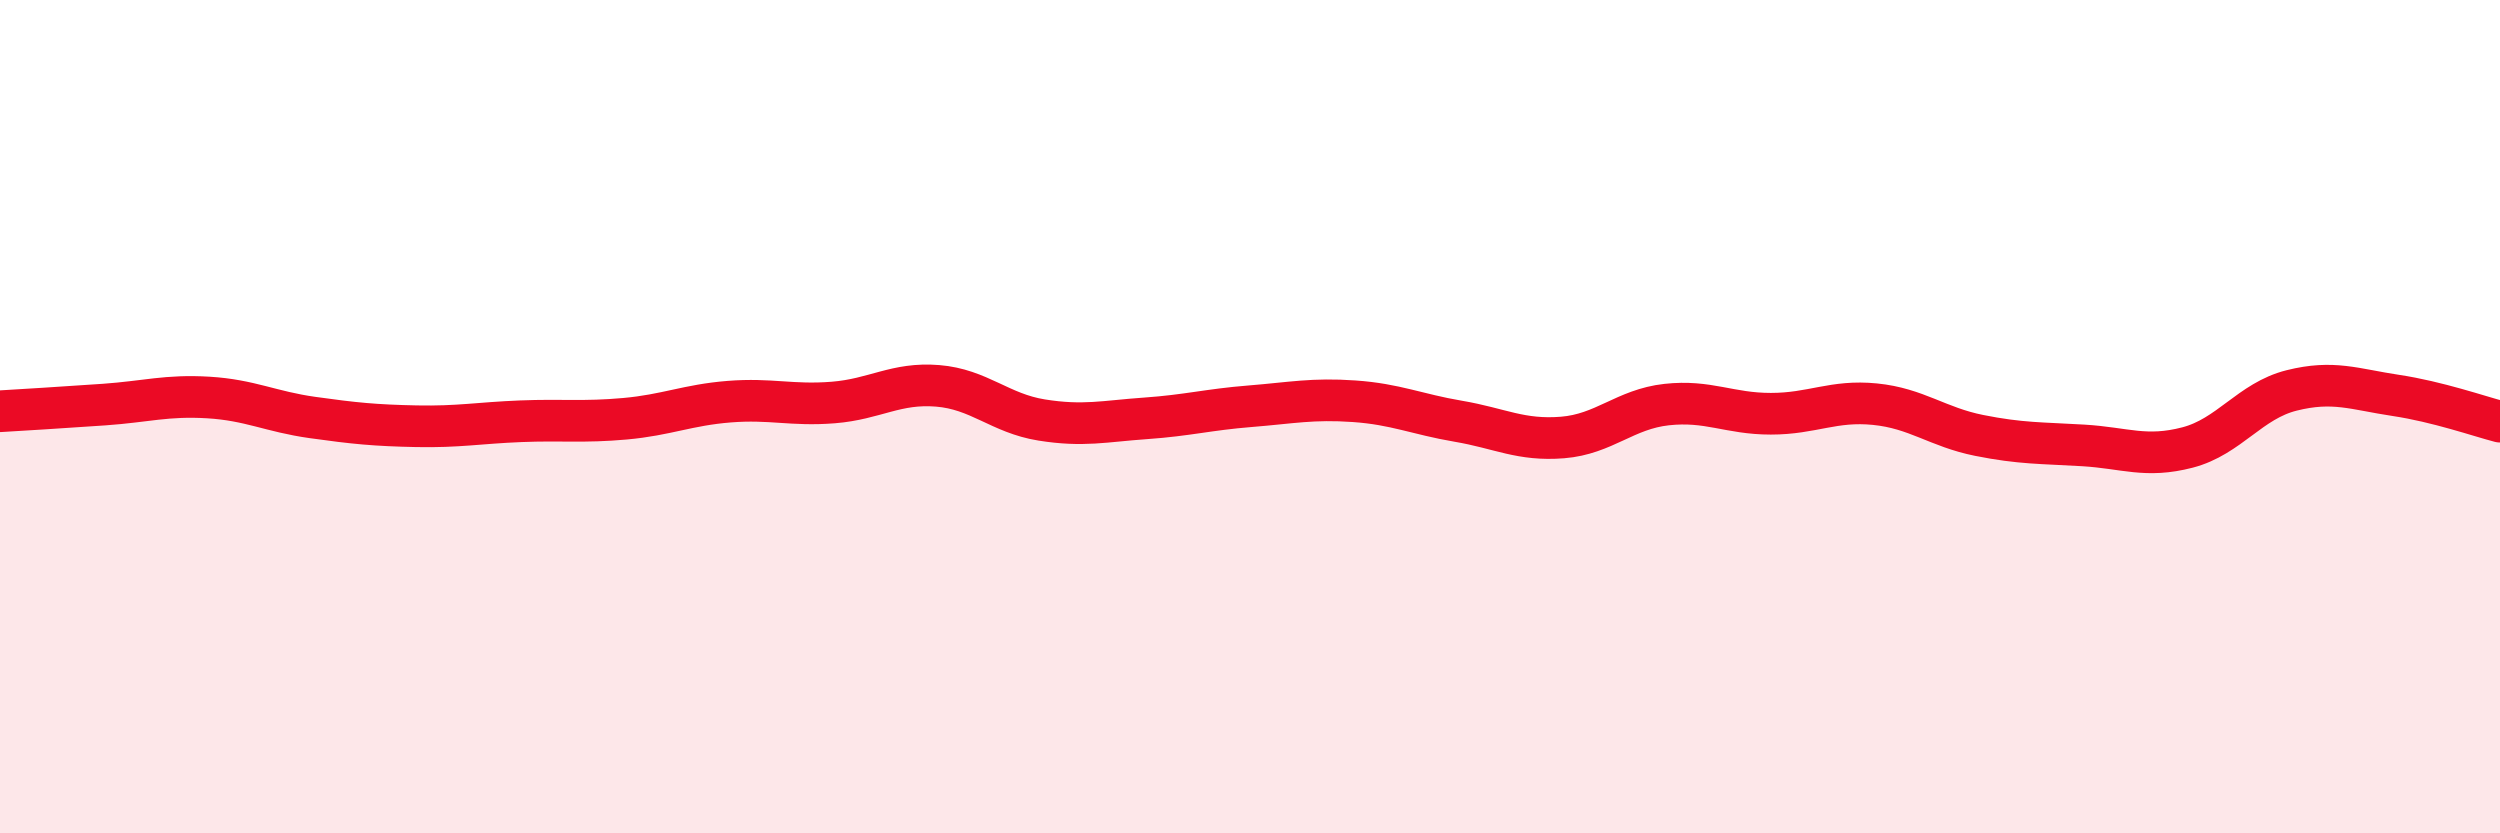
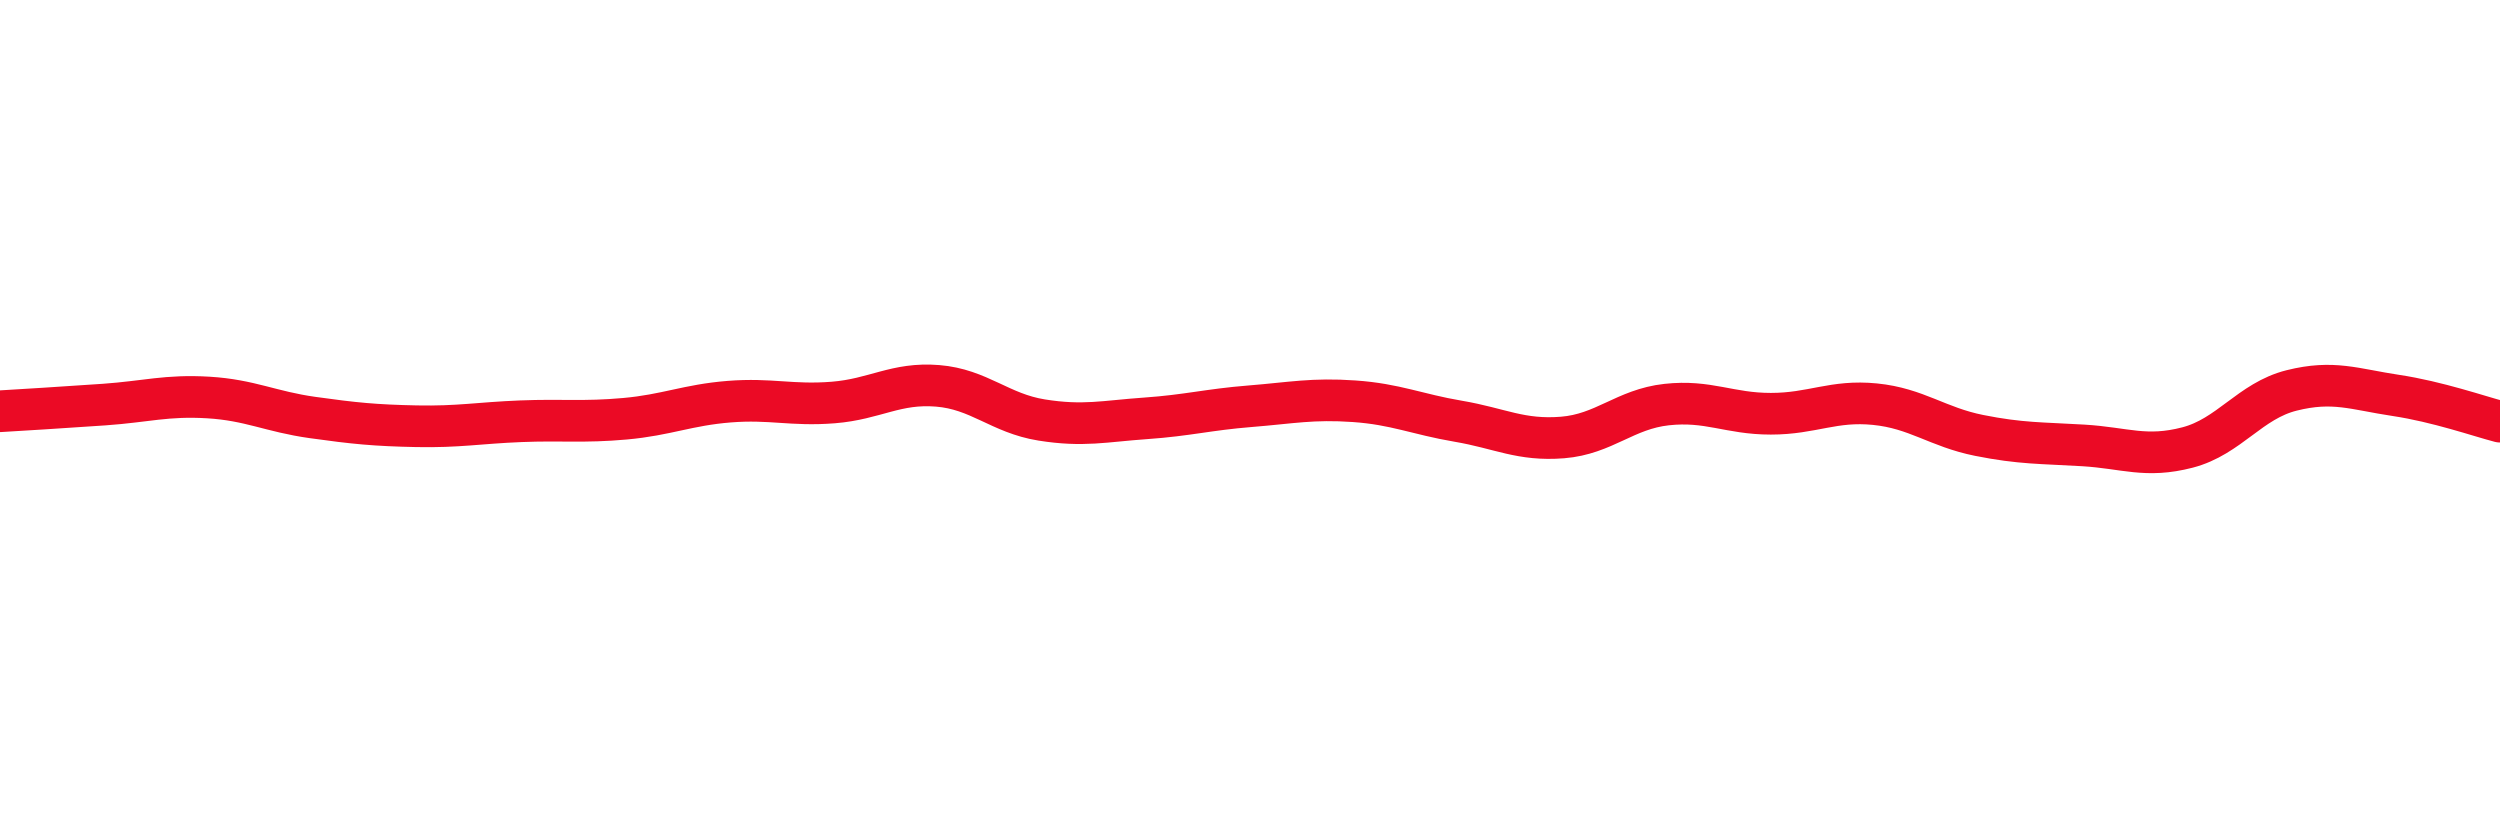
<svg xmlns="http://www.w3.org/2000/svg" width="60" height="20" viewBox="0 0 60 20">
-   <path d="M 0,9.87 C 0.5,9.84 1.5,9.78 2.5,9.71 C 3.5,9.64 4,9.48 5,9.54 C 6,9.6 6.5,9.88 7.5,10.02 C 8.5,10.16 9,10.21 10,10.23 C 11,10.25 11.5,10.15 12.5,10.11 C 13.5,10.07 14,10.14 15,10.05 C 16,9.96 16.5,9.72 17.5,9.64 C 18.5,9.56 19,9.74 20,9.66 C 21,9.58 21.5,9.18 22.5,9.26 C 23.5,9.34 24,9.92 25,10.08 C 26,10.24 26.5,10.11 27.5,10.04 C 28.5,9.97 29,9.83 30,9.75 C 31,9.67 31.5,9.56 32.5,9.63 C 33.5,9.7 34,9.94 35,10.11 C 36,10.28 36.5,10.58 37.5,10.5 C 38.5,10.42 39,9.82 40,9.71 C 41,9.6 41.5,9.93 42.5,9.93 C 43.5,9.93 44,9.6 45,9.7 C 46,9.8 46.5,10.25 47.5,10.45 C 48.5,10.65 49,10.63 50,10.69 C 51,10.75 51.5,11 52.5,10.74 C 53.5,10.48 54,9.62 55,9.37 C 56,9.12 56.5,9.34 57.5,9.49 C 58.5,9.64 59.5,9.99 60,10.12L60 20L0 20Z" fill="#EB0A25" opacity="0.1" stroke-linecap="round" stroke-linejoin="round" />
  <path d="M 0,9.87 C 0.5,9.84 1.5,9.78 2.5,9.71 C 3.5,9.64 4,9.48 5,9.54 C 6,9.6 6.5,9.88 7.5,10.02 C 8.5,10.16 9,10.21 10,10.23 C 11,10.25 11.5,10.15 12.5,10.11 C 13.5,10.07 14,10.14 15,10.05 C 16,9.96 16.5,9.72 17.5,9.64 C 18.5,9.56 19,9.74 20,9.66 C 21,9.58 21.5,9.18 22.5,9.26 C 23.5,9.34 24,9.92 25,10.08 C 26,10.24 26.5,10.11 27.5,10.04 C 28.5,9.97 29,9.83 30,9.75 C 31,9.67 31.5,9.56 32.5,9.63 C 33.5,9.7 34,9.94 35,10.11 C 36,10.28 36.5,10.58 37.5,10.5 C 38.5,10.42 39,9.82 40,9.71 C 41,9.6 41.5,9.93 42.5,9.93 C 43.5,9.93 44,9.6 45,9.7 C 46,9.8 46.5,10.25 47.5,10.45 C 48.5,10.65 49,10.63 50,10.69 C 51,10.75 51.5,11 52.5,10.74 C 53.5,10.48 54,9.62 55,9.37 C 56,9.12 56.5,9.34 57.5,9.49 C 58.5,9.64 59.5,9.99 60,10.12" stroke="#EB0A25" stroke-width="1" fill="none" stroke-linecap="round" stroke-linejoin="round" />
</svg>